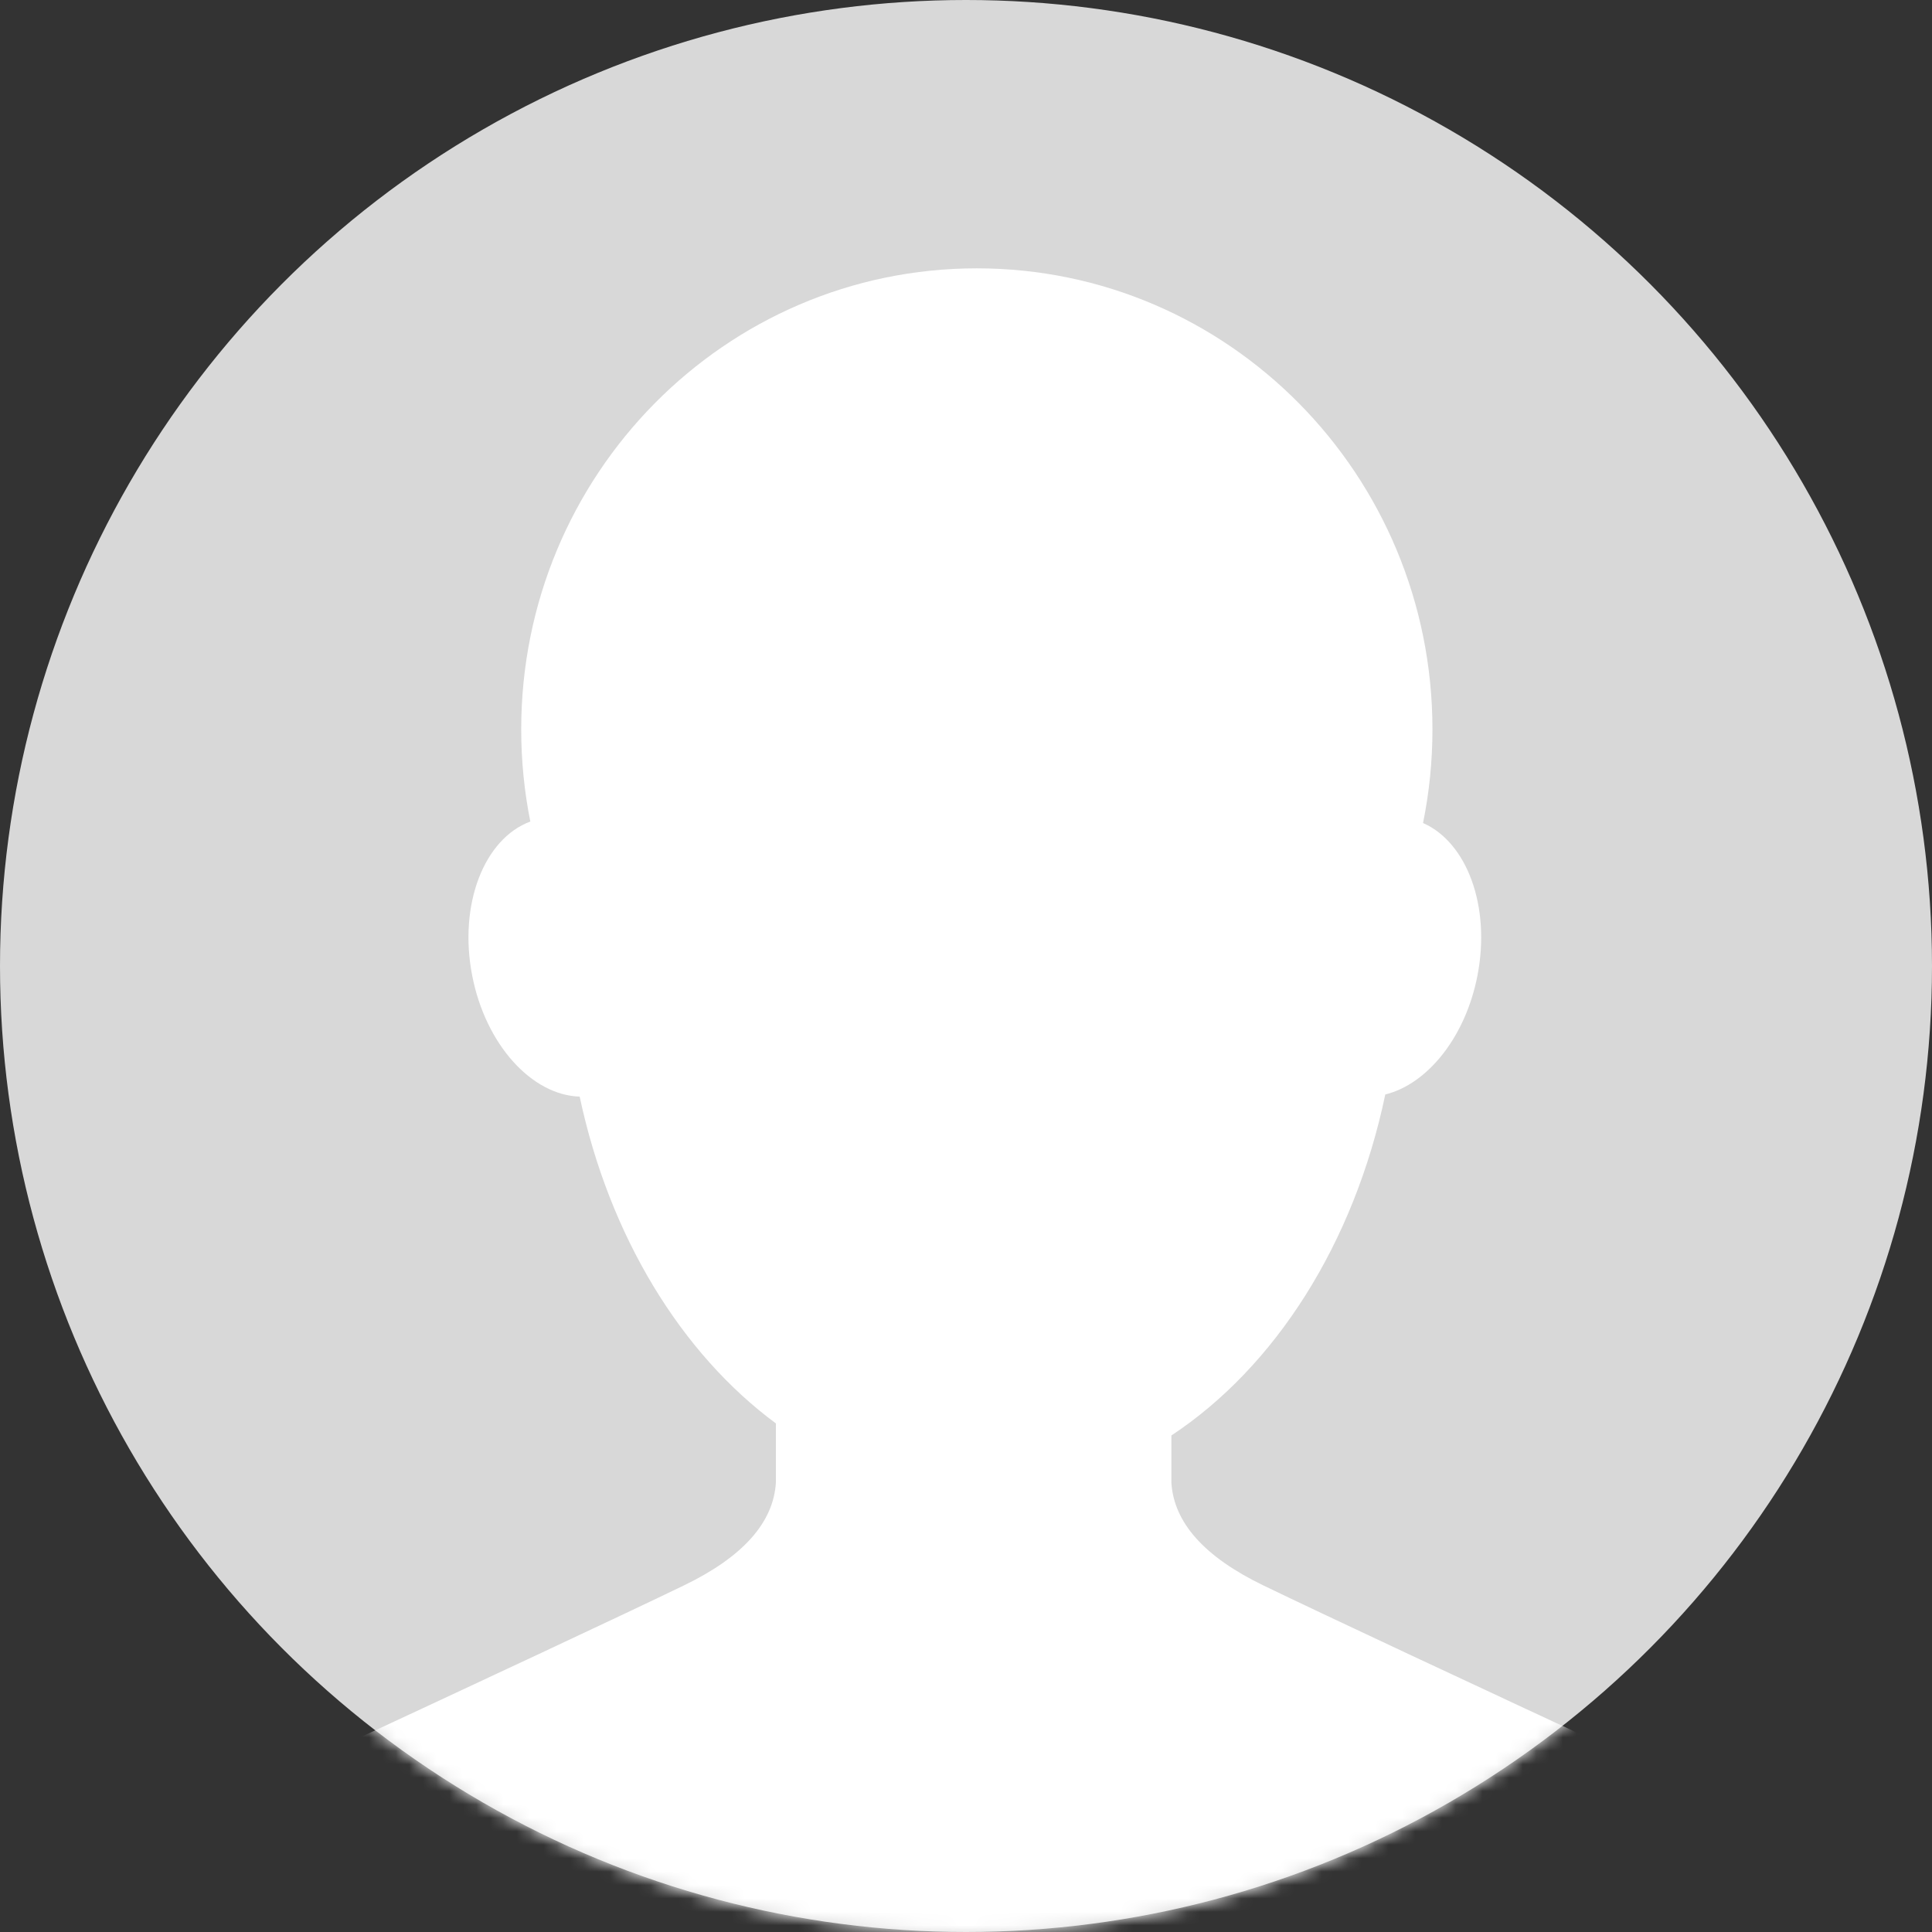
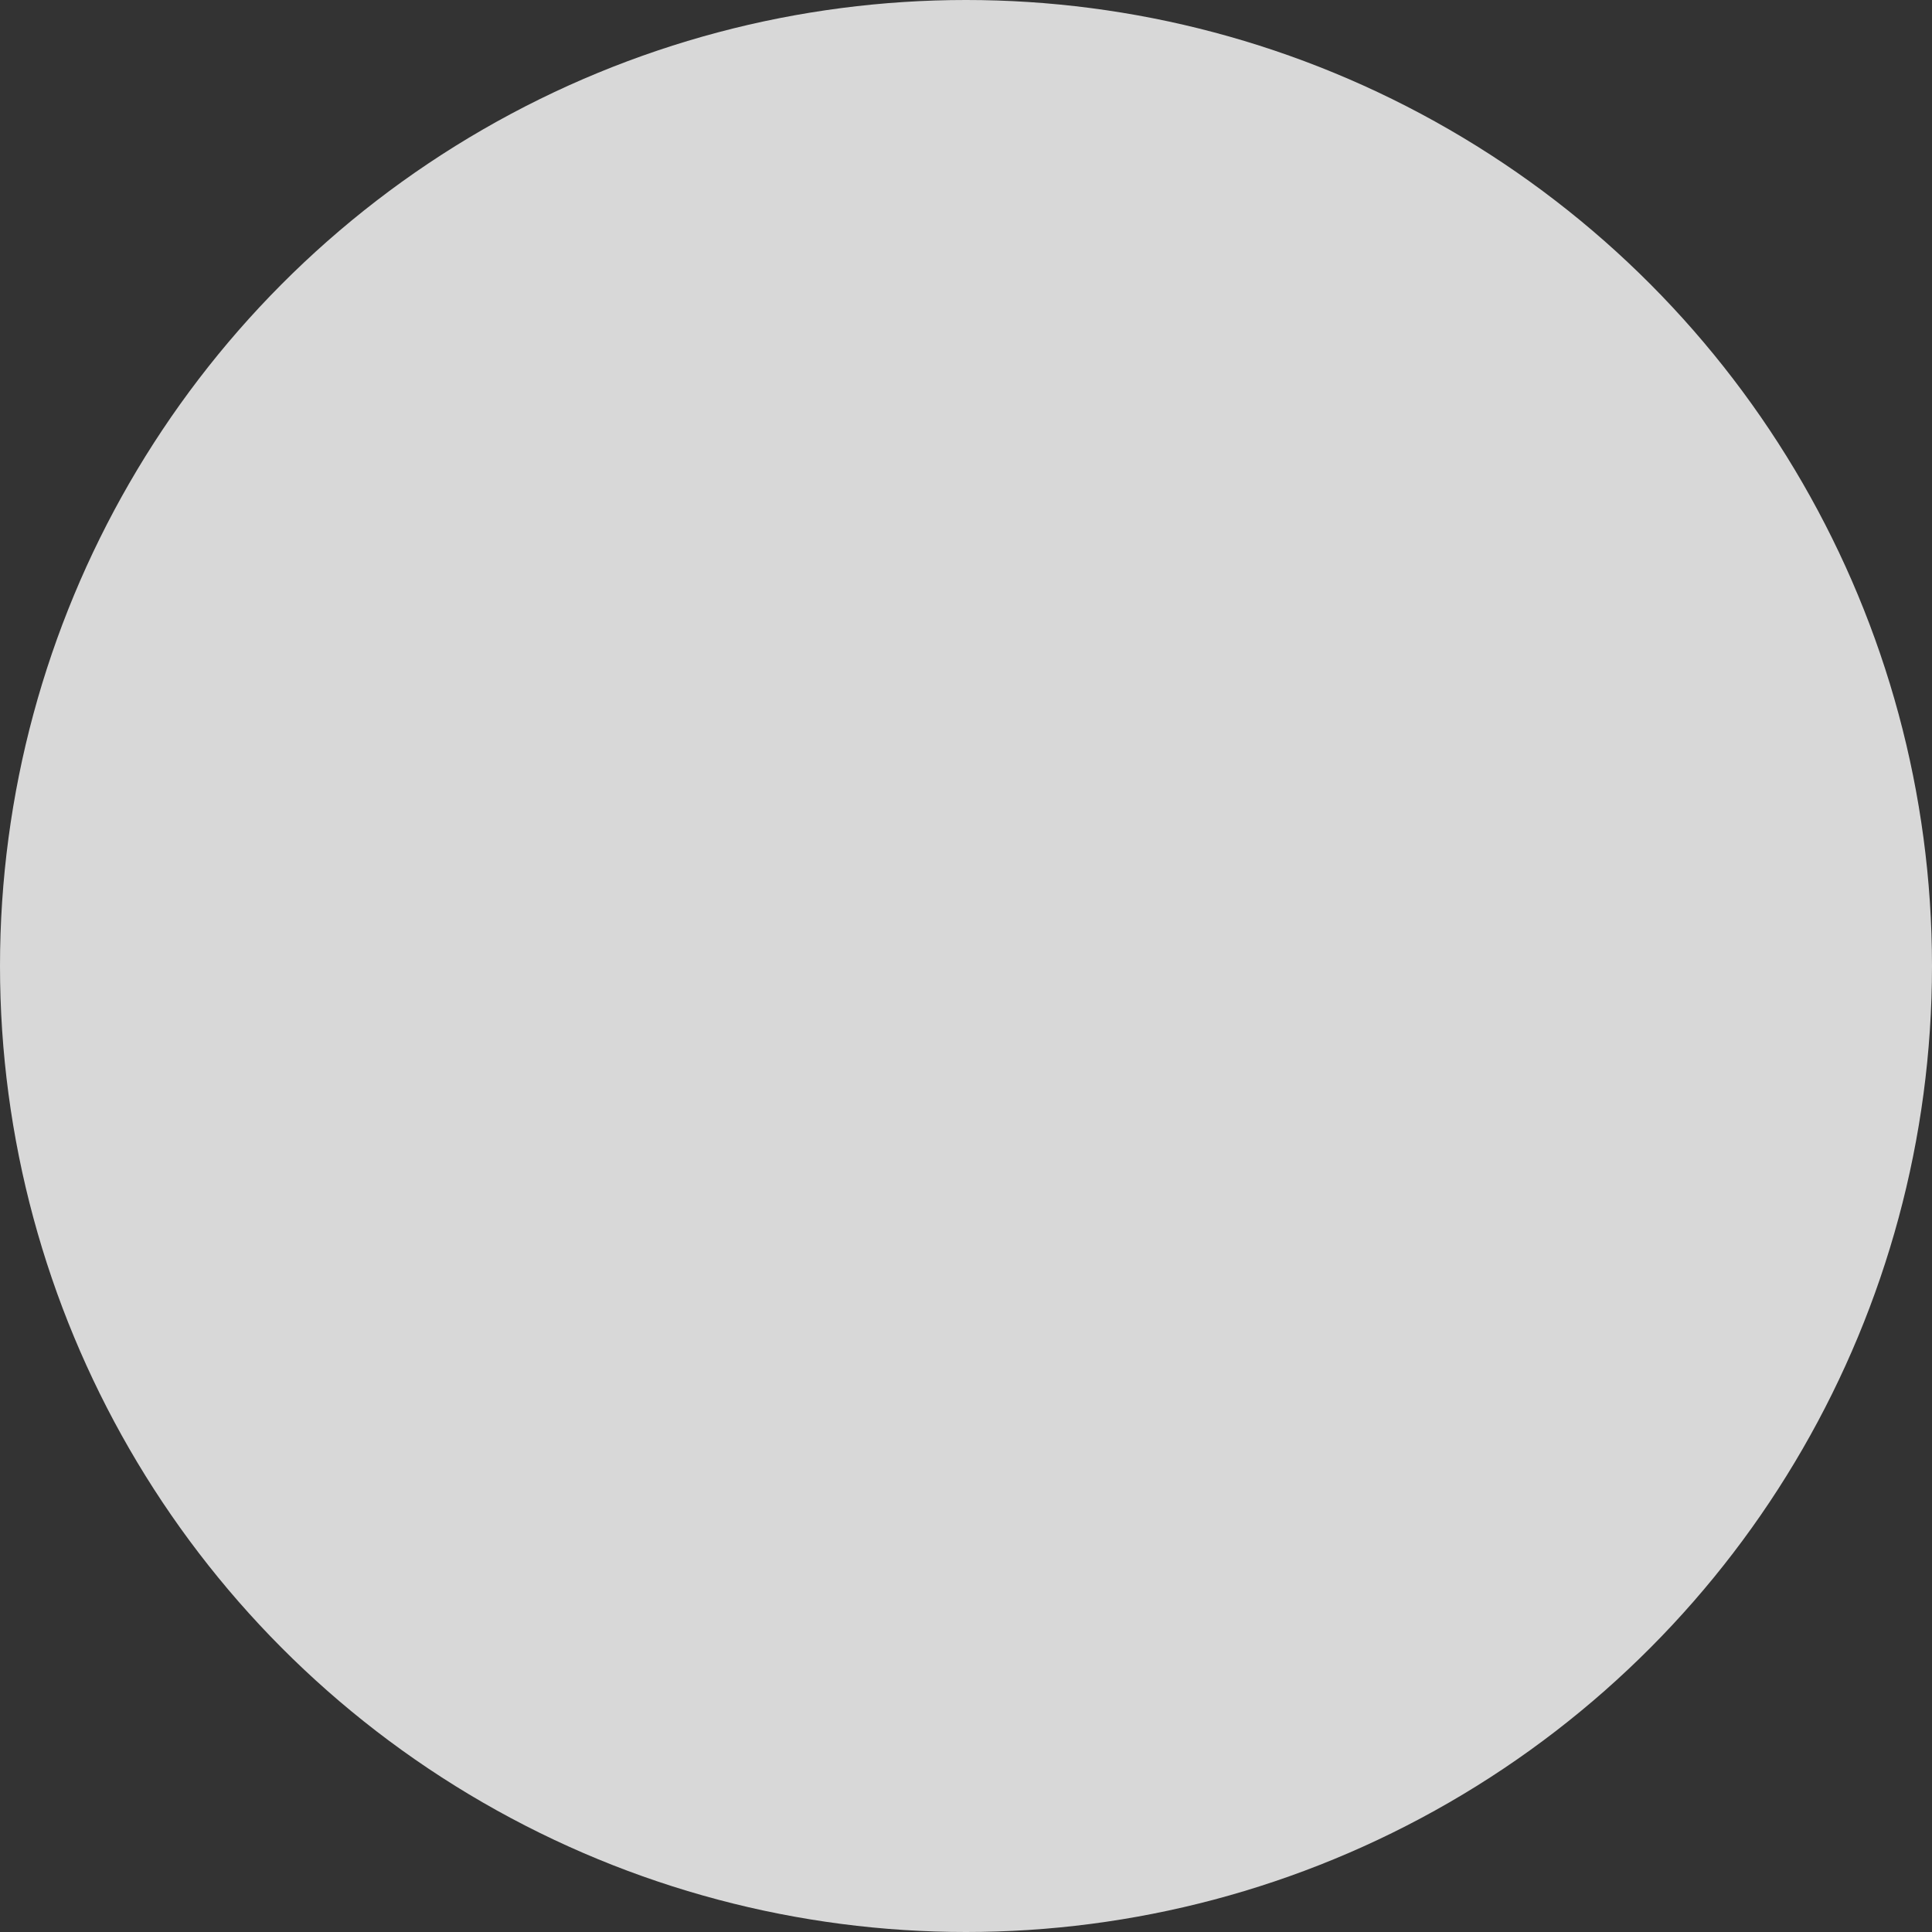
<svg xmlns="http://www.w3.org/2000/svg" xmlns:xlink="http://www.w3.org/1999/xlink" width="144px" height="144px" viewBox="0 0 144 144" version="1.1">
  <rect x="0" y="0" width="144" height="144" fill="#333333" stroke="none" />
  <title>download (2) copy</title>
  <desc>Created with Sketch.</desc>
  <defs>
    <circle id="path-1" cx="72" cy="72" r="72" />
  </defs>
  <g id="Page-1" stroke="none" stroke-width="1" fill="none" fill-rule="evenodd">
    <g id="download-(2)-copy">
      <mask id="mask-2" fill="white">
        <use xlink:href="#path-1" />
      </mask>
      <use id="Mask" fill="#D8D8D8" xlink:href="#path-1" />
-       <path d="M87.308,106.992 L87.308,110.509 C87.492,113.494 89.776,116.046 94.158,118.166 C98.541,120.285 108.623,125.008 124.405,132.334 C134.893,138.03 140.138,144.802 140.138,152.652 C140.138,160.501 140.138,169.493 140.138,179.628 L77.072,179.628 L5,179.628 C5,169.493 5,160.501 5,152.652 C5,144.802 10.245,138.03 20.733,132.334 C36.515,125.008 46.597,120.285 50.98,118.166 C55.362,116.046 57.646,113.494 57.83,110.509 L57.83,106.093 C50.76,100.865 45.42,92.142 43.205,81.735 C39.639,81.626 36.195,77.865 35.194,72.713 C34.164,67.414 36.081,62.511 39.527,61.233 C39.082,59.013 38.848,56.716 38.848,54.363 C38.848,35.385 54.052,20 72.807,20 C91.562,20 106.766,35.385 106.766,54.363 C106.766,56.755 106.524,59.09 106.065,61.344 C109.336,62.776 111.123,67.558 110.121,72.713 C109.227,77.312 106.387,80.803 103.251,81.576 C100.926,92.676 95.051,101.876 87.308,106.992 Z" id="Combined-Shape" fill="#FFFFFF" mask="url(#mask-2)" />
    </g>
  </g>
</svg>